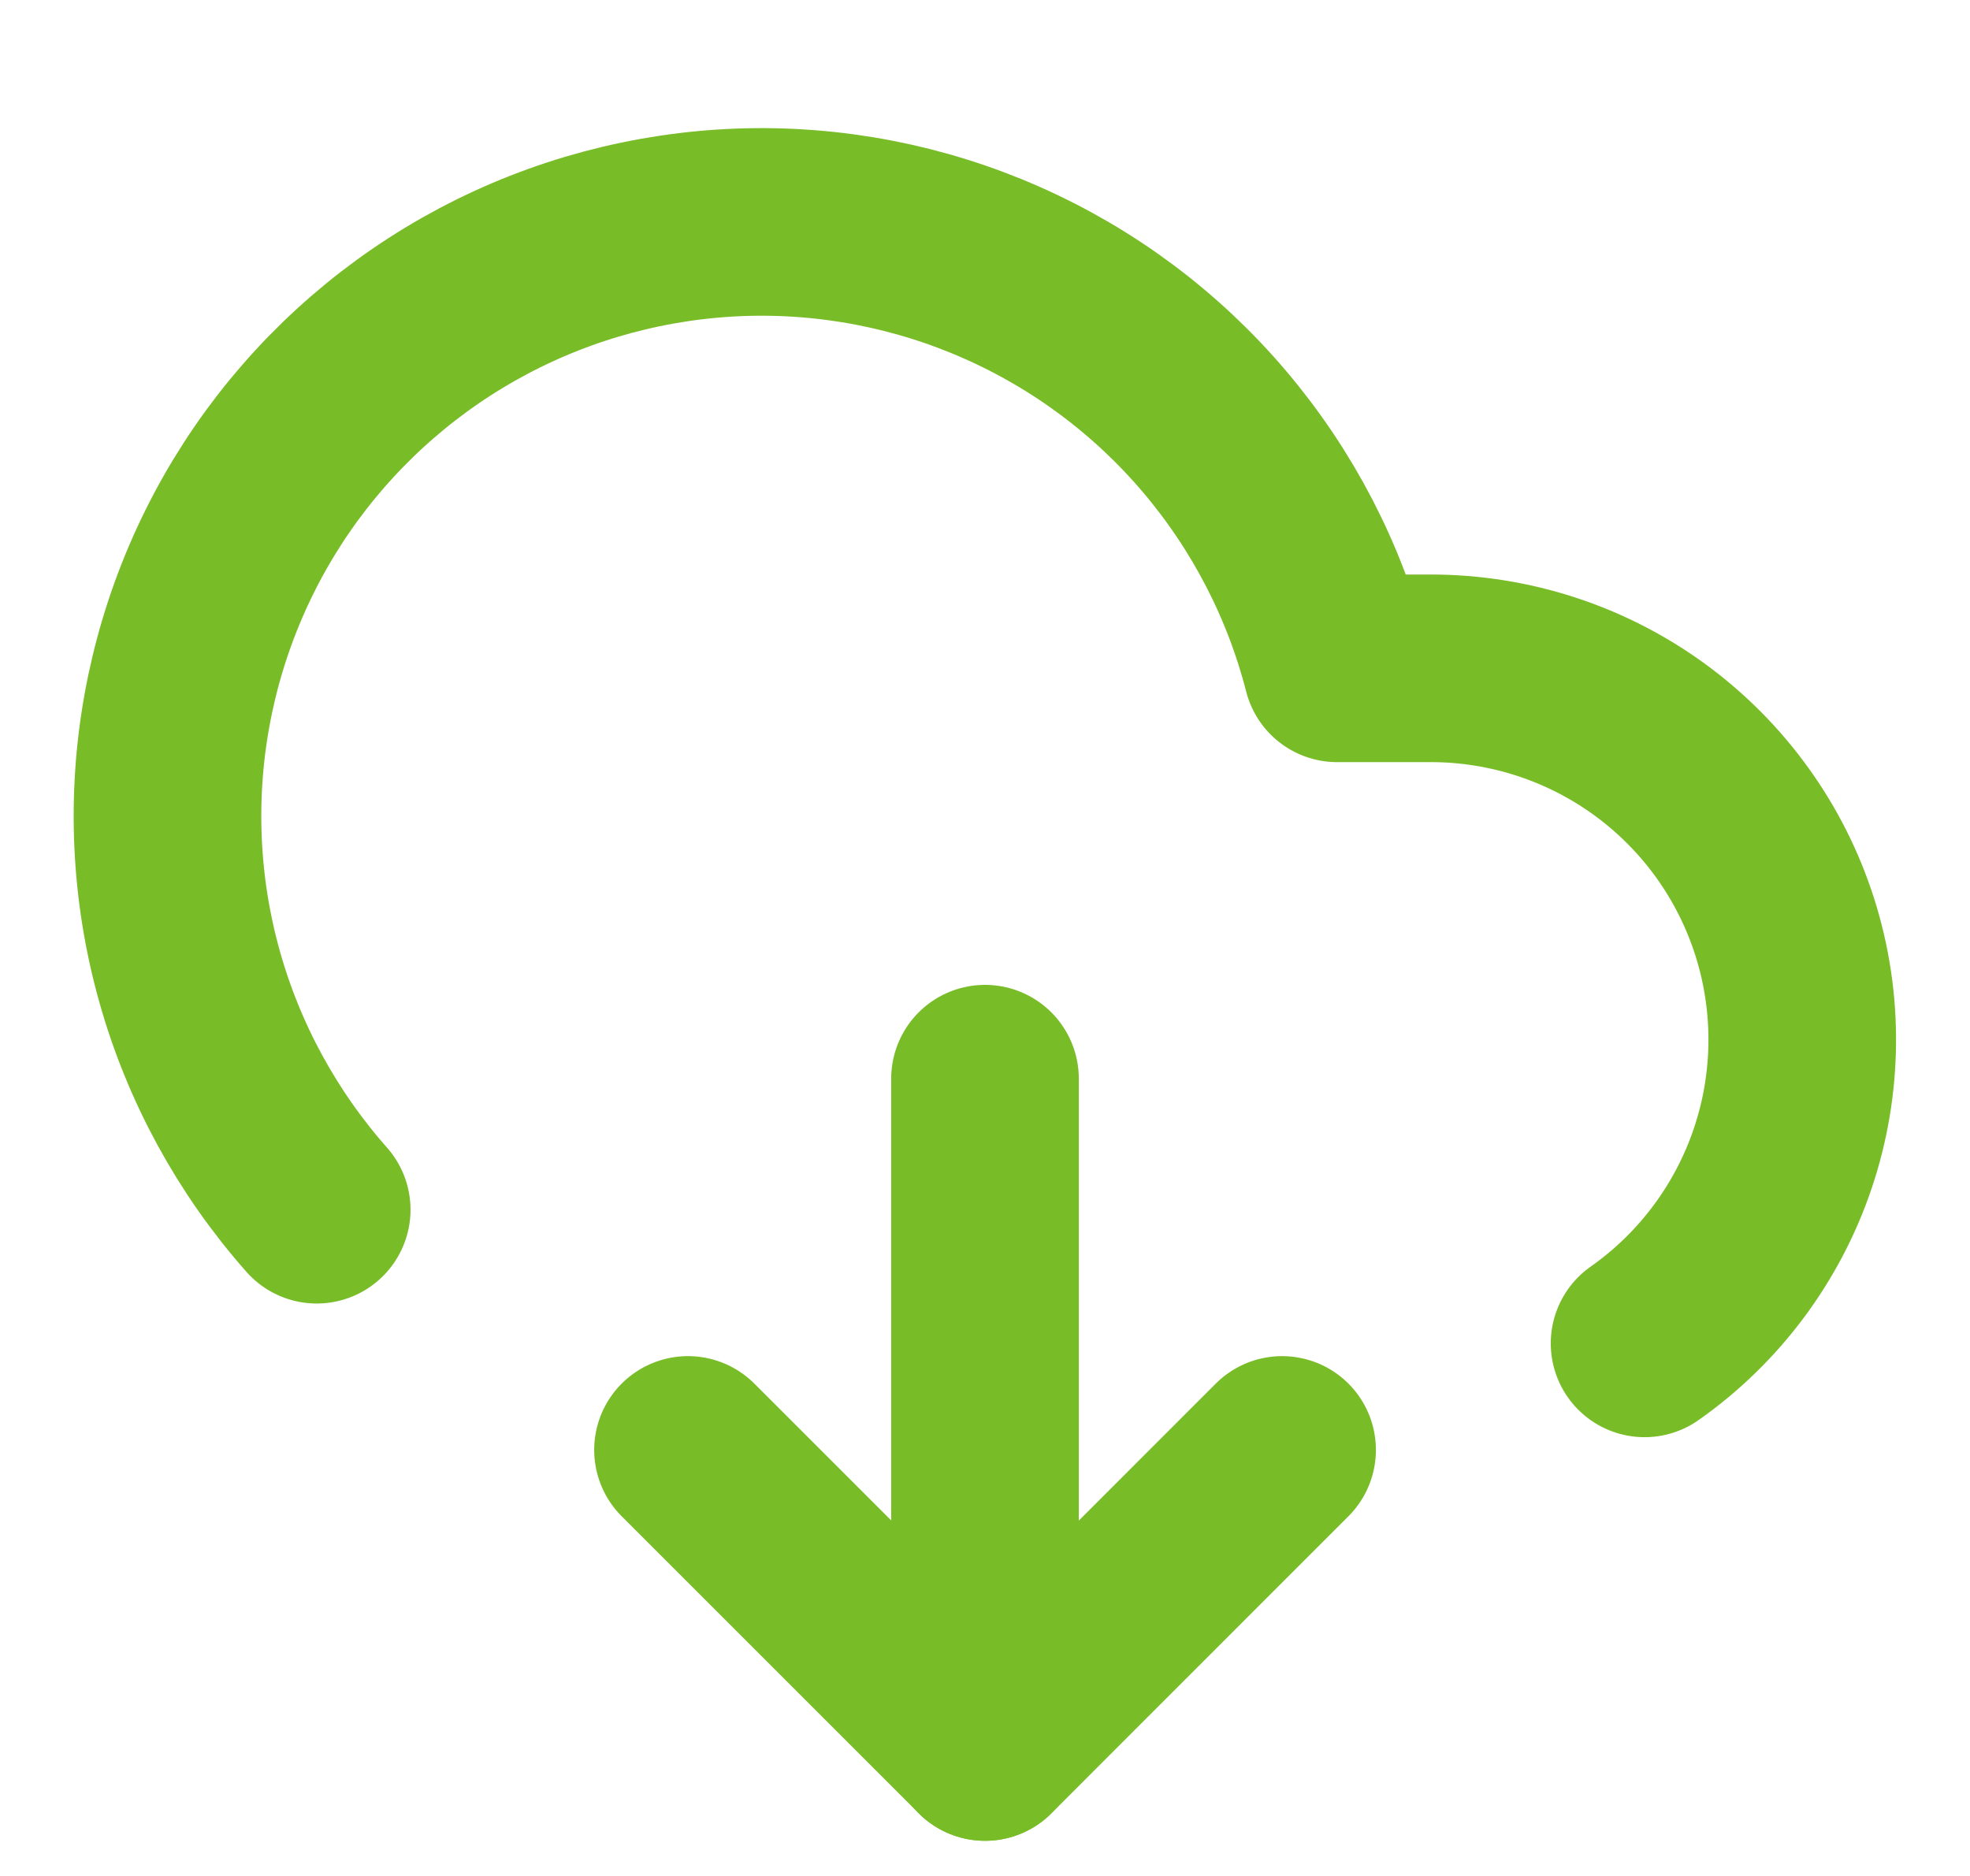
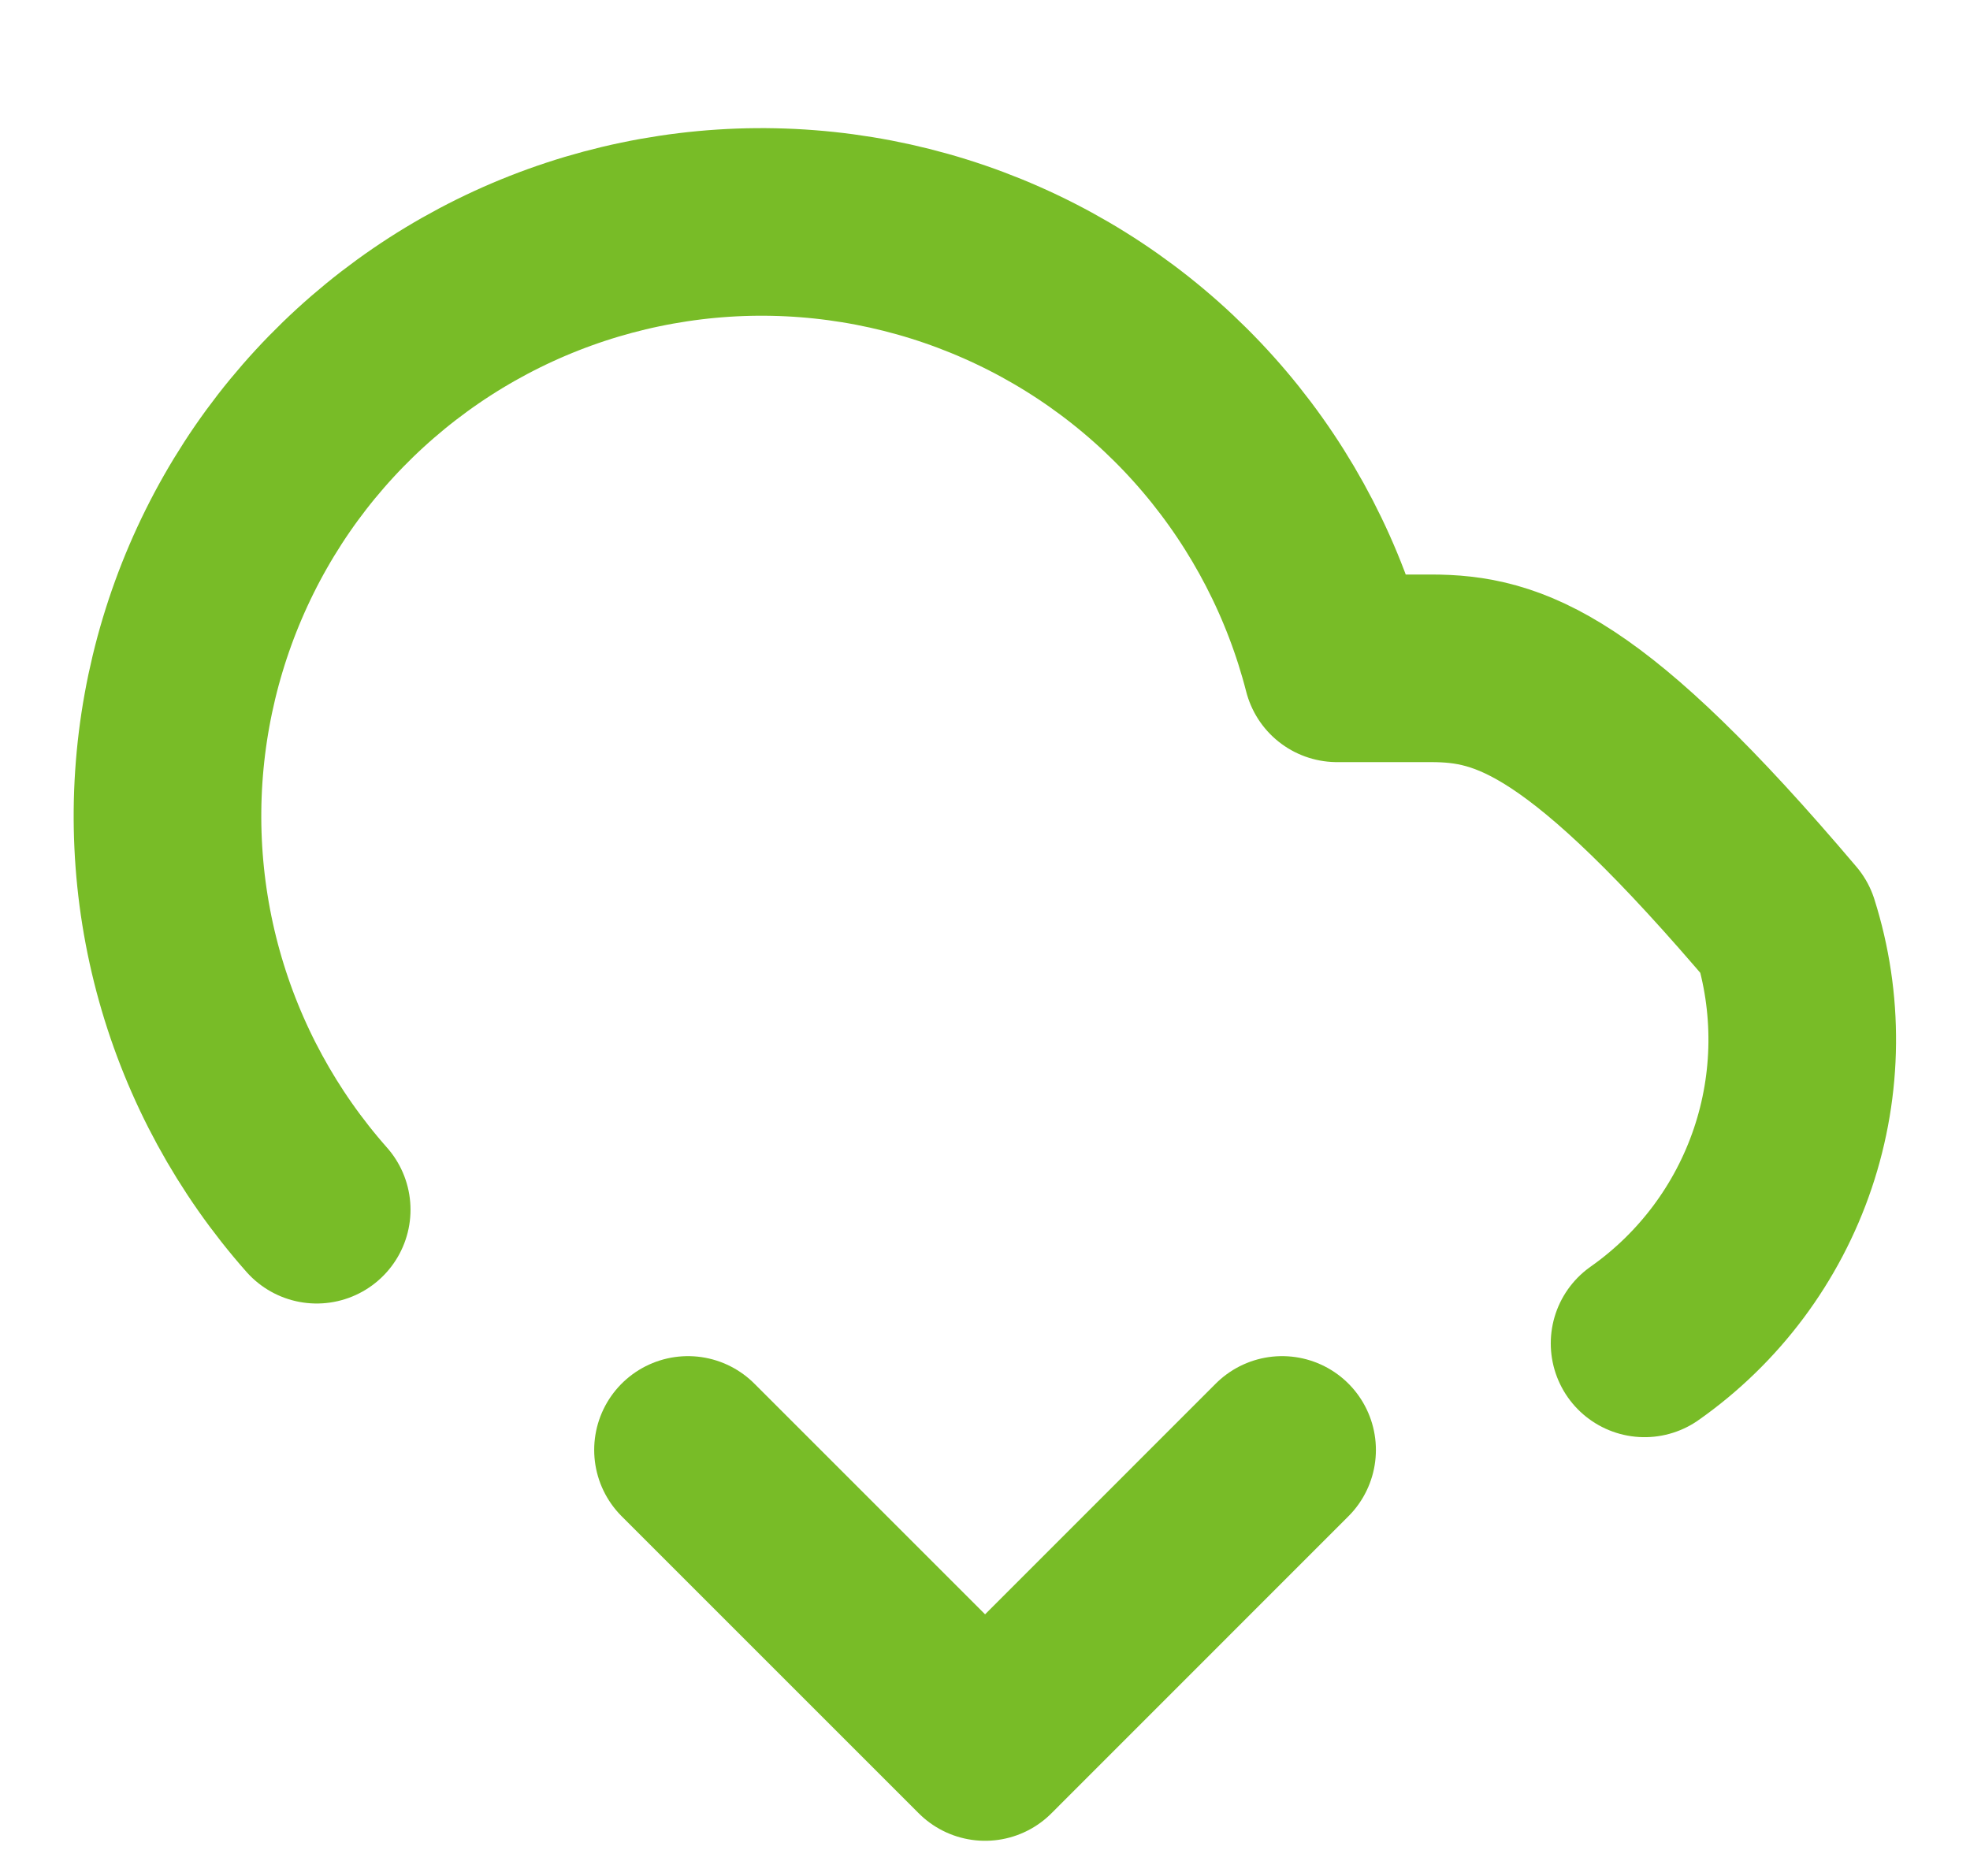
<svg xmlns="http://www.w3.org/2000/svg" width="21" height="20" viewBox="0 0 21 20" fill="none">
  <path d="M7.334 15.458L10.501 18.625L13.667 15.458" stroke="#78BC27" stroke-width="2" stroke-linecap="round" stroke-linejoin="round" />
-   <path d="M10.5 11.5V18.625" stroke="#78BC27" stroke-width="2" stroke-linecap="round" stroke-linejoin="round" />
-   <path d="M17.531 14.322C18.219 13.838 18.735 13.147 19.004 12.35C19.273 11.553 19.281 10.69 19.027 9.888C18.773 9.086 18.27 8.386 17.591 7.889C16.912 7.392 16.092 7.125 15.251 7.125H14.253C14.015 6.197 13.569 5.336 12.95 4.605C12.331 3.874 11.554 3.293 10.677 2.906C9.801 2.519 8.848 2.336 7.891 2.37C6.934 2.405 5.996 2.656 5.15 3.105C4.304 3.554 3.571 4.189 3.005 4.962C2.44 5.736 2.058 6.628 1.887 7.57C1.716 8.513 1.761 9.482 2.019 10.405C2.277 11.327 2.741 12.179 3.376 12.897" stroke="#78BC27" stroke-width="2" stroke-linecap="round" stroke-linejoin="round" />
+   <path d="M17.531 14.322C18.219 13.838 18.735 13.147 19.004 12.35C19.273 11.553 19.281 10.69 19.027 9.888C16.912 7.392 16.092 7.125 15.251 7.125H14.253C14.015 6.197 13.569 5.336 12.95 4.605C12.331 3.874 11.554 3.293 10.677 2.906C9.801 2.519 8.848 2.336 7.891 2.37C6.934 2.405 5.996 2.656 5.15 3.105C4.304 3.554 3.571 4.189 3.005 4.962C2.44 5.736 2.058 6.628 1.887 7.57C1.716 8.513 1.761 9.482 2.019 10.405C2.277 11.327 2.741 12.179 3.376 12.897" stroke="#78BC27" stroke-width="2" stroke-linecap="round" stroke-linejoin="round" />
</svg>